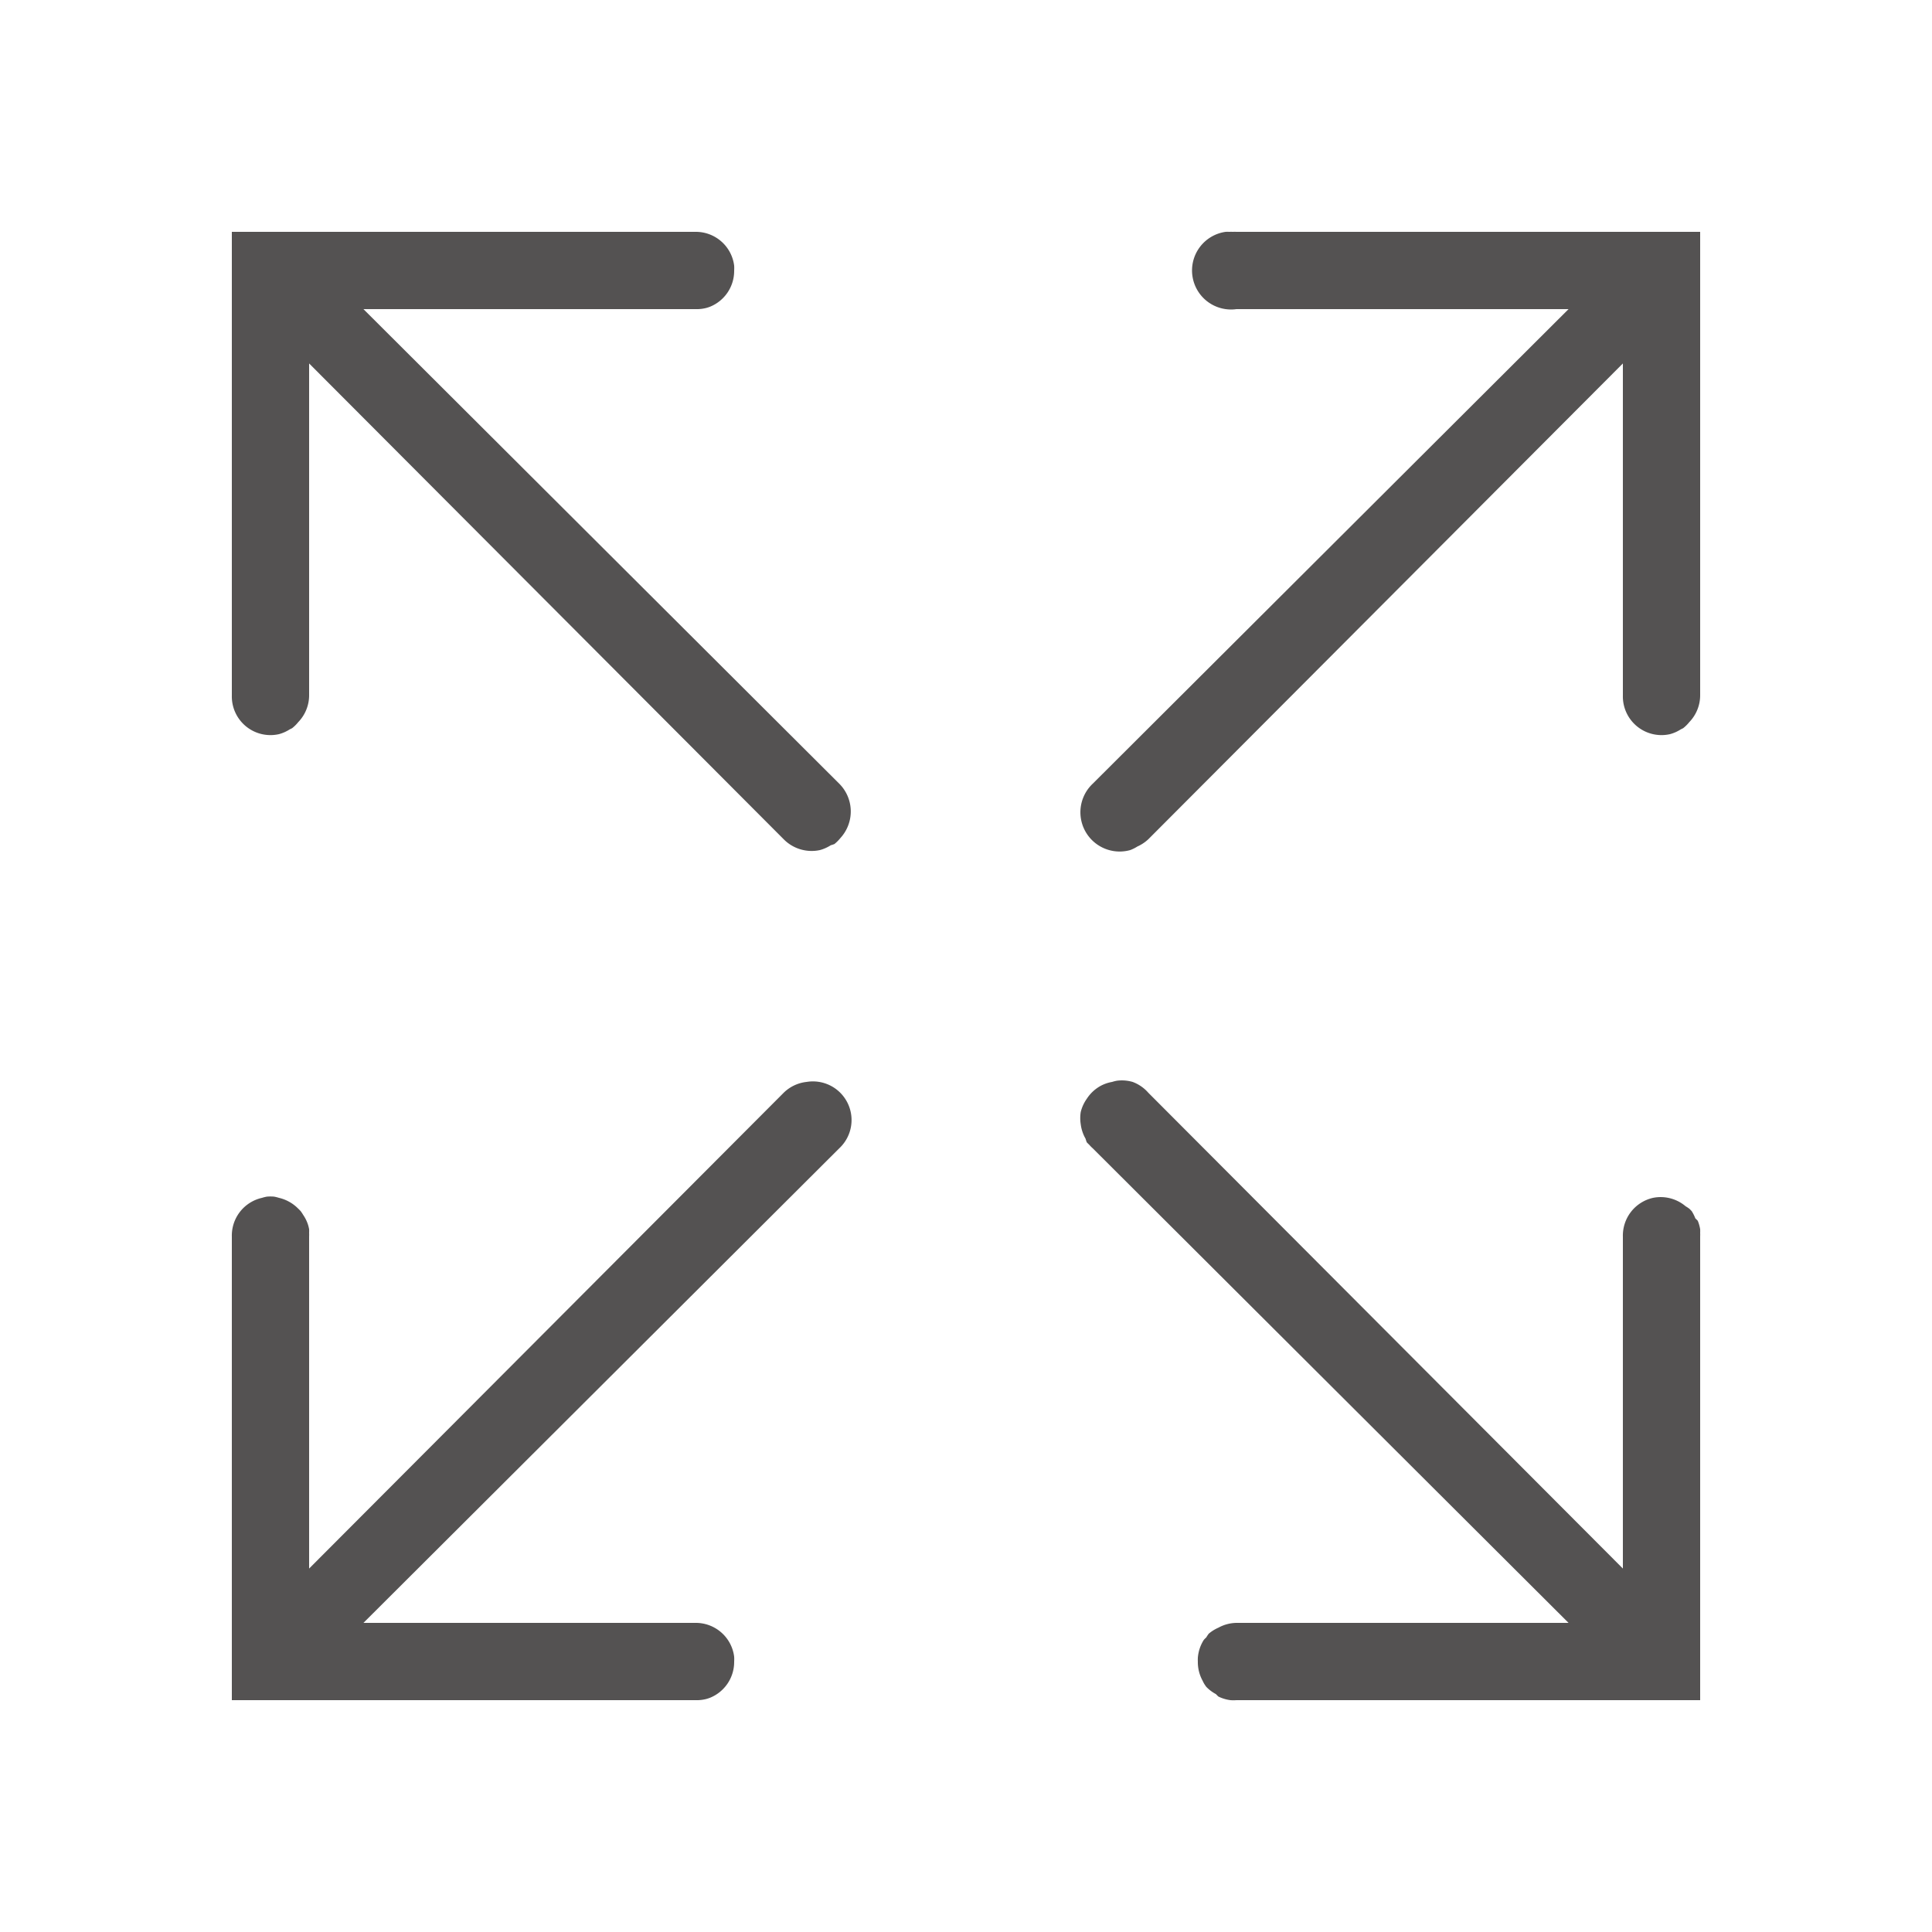
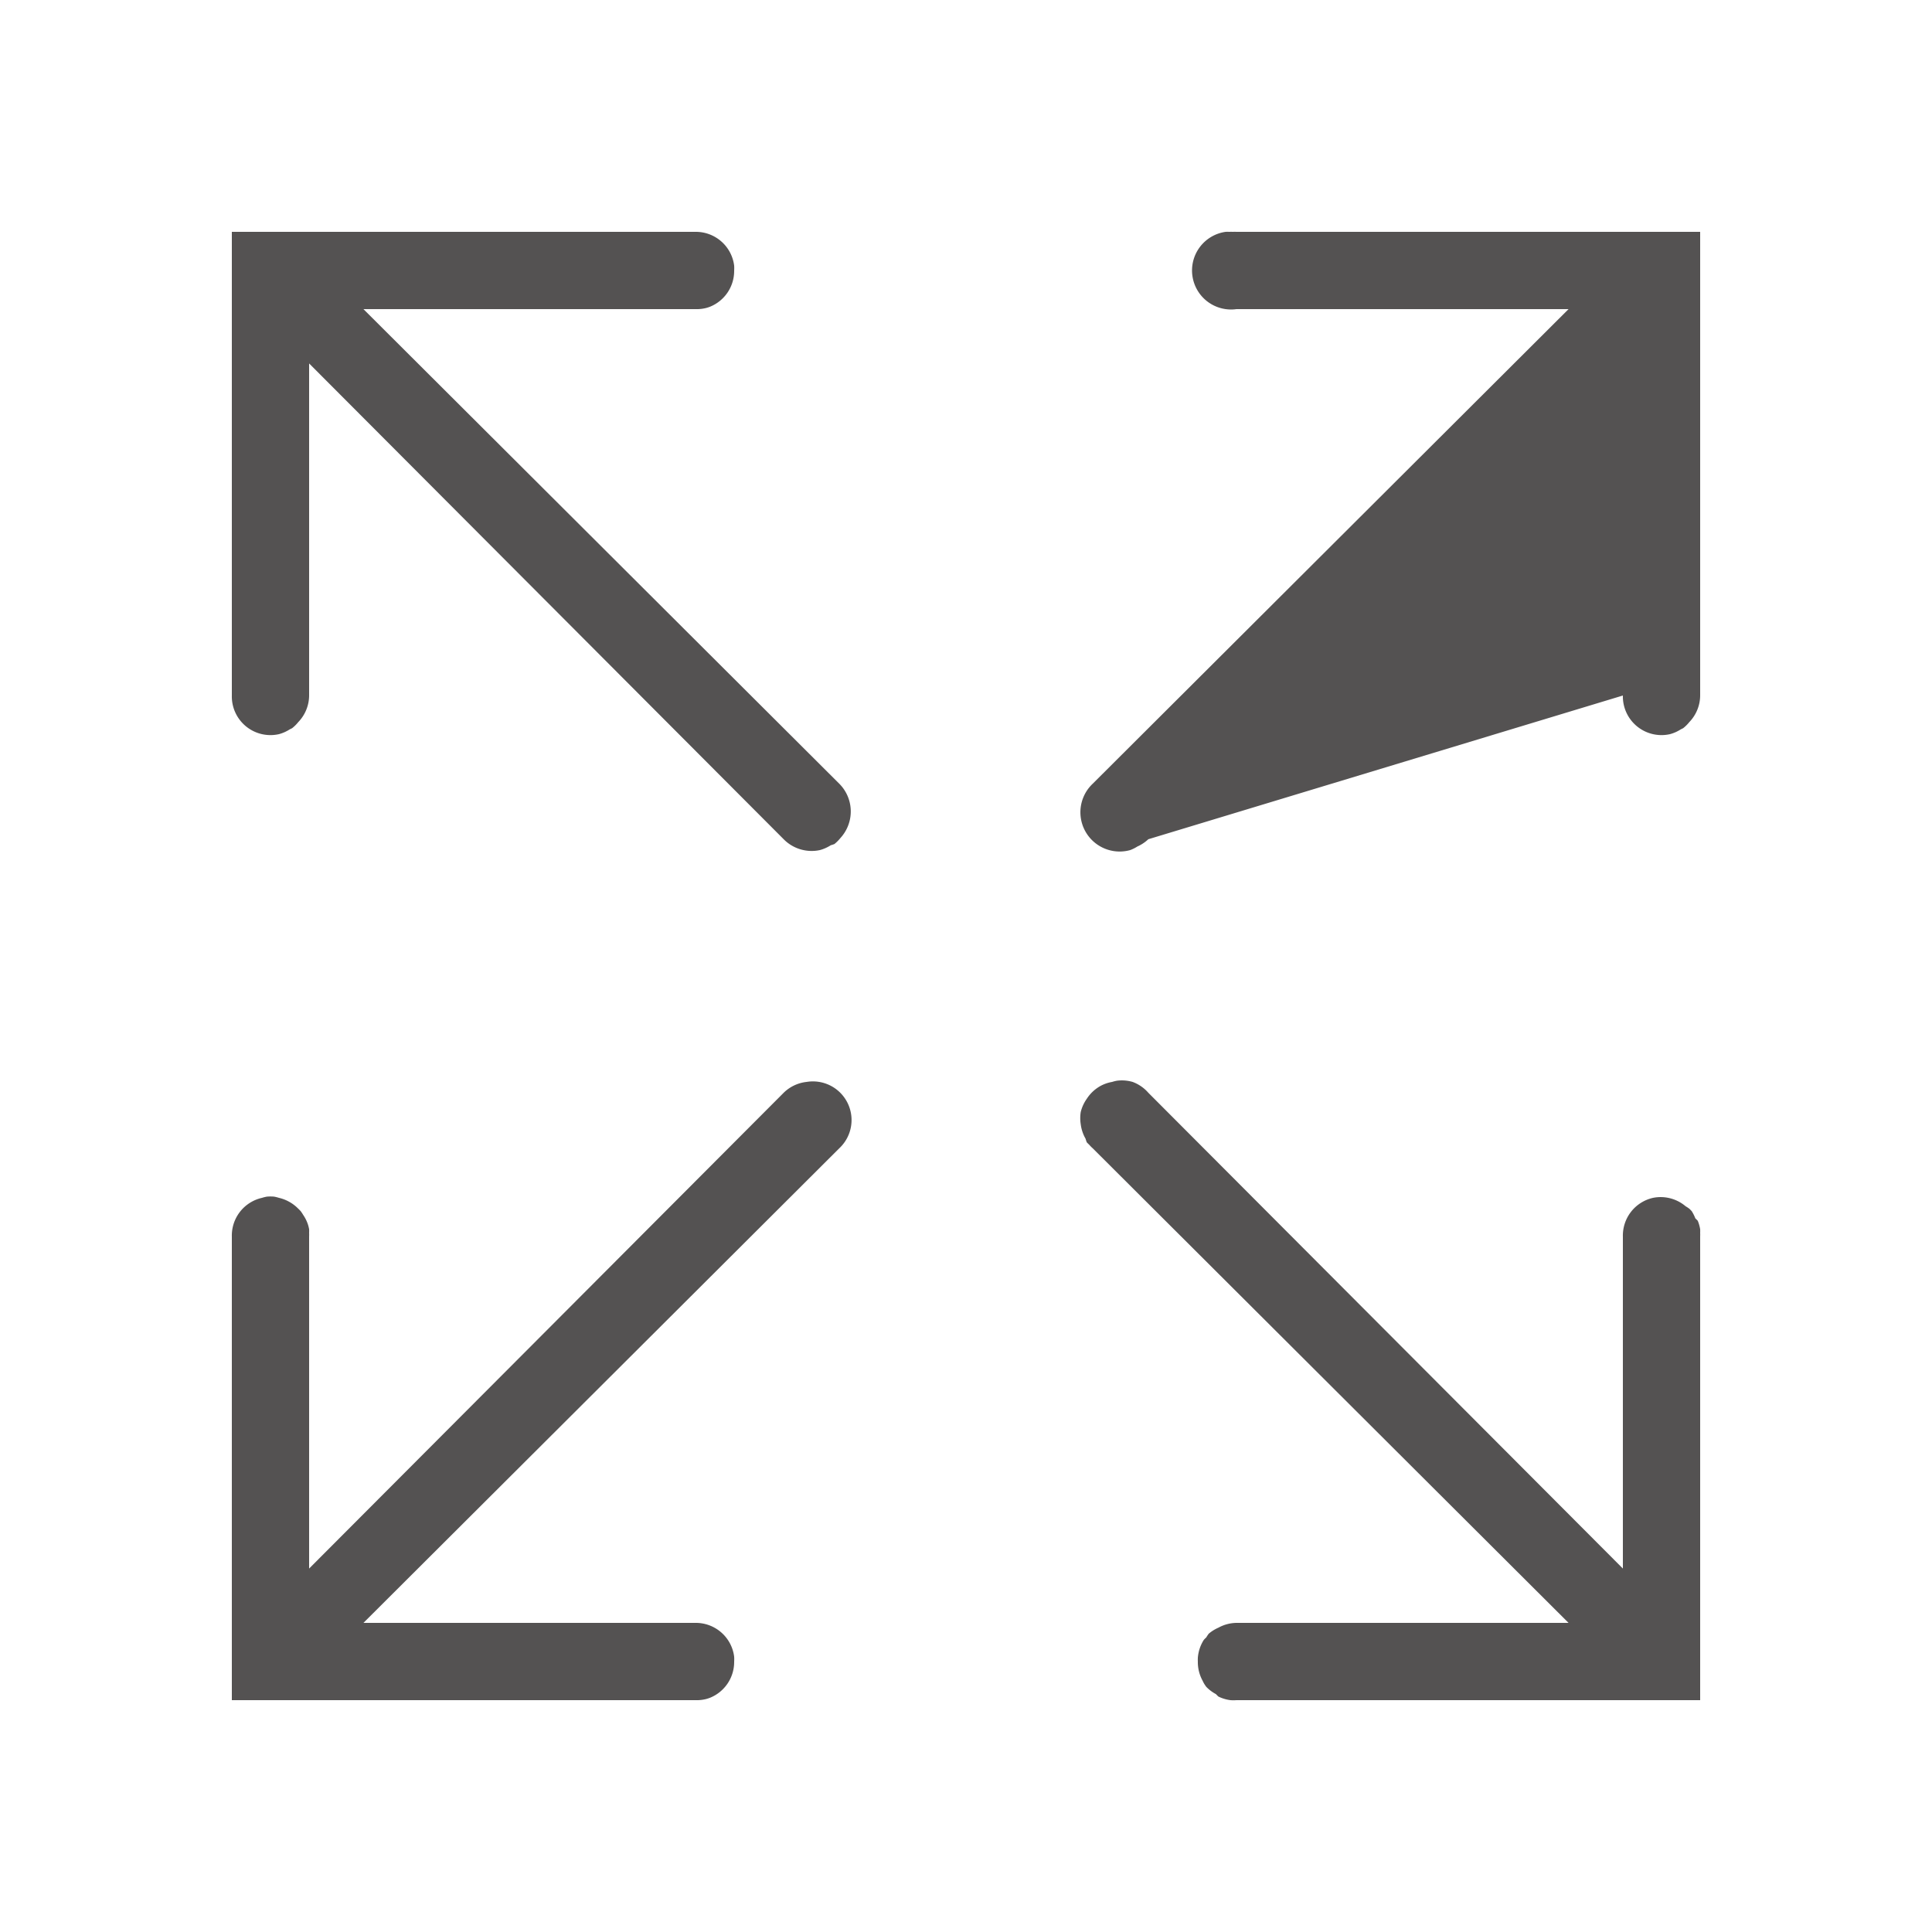
<svg xmlns="http://www.w3.org/2000/svg" width="50" height="50" viewBox="0 0 50 50">
  <style type="text/css">.st0{fill:#545252;}</style>
-   <path class="st0" d="M 6 6 L 6 7 L 6 18 A 1 1 0 0 0 7.219 19 A 1 1 0 0 0 7.5 18.875 A 1 1 0 0 0 7.562 18.844 A 1 1 0 0 0 7.719 18.688 A 1 1 0 0 0 8 18 L 8 9.406 L 20.281 21.719 A 1.016 1.016 0 0 0 21.219 22 A 1.016 1.016 0 0 0 21.5 21.875 A 1.016 1.016 0 0 0 21.594 21.844 A 1.016 1.016 0 0 0 21.75 21.688 A 1.016 1.016 0 0 0 21.719 20.281 L 9.406 8 L 18 8 A 1 1 0 0 0 18.281 7.969 A 1 1 0 0 0 18.375 7.938 A 1 1 0 0 0 19 7 A 1 1 0 0 0 19 6.875 A 1 1 0 0 0 18 6 L 7 6 L 6 6 z M 31.719 6 A 1.004 1.004 0 0 0 32 8 L 40.594 8 L 28.281 20.281 A 1.016 1.016 0 0 0 29.25 22 A 1.016 1.016 0 0 0 29.438 21.906 A 1.016 1.016 0 0 0 29.719 21.719 L 42 9.406 L 42 18 A 1 1 0 0 0 43.219 19 A 1 1 0 0 0 43.5 18.875 A 1 1 0 0 0 43.562 18.844 A 1 1 0 0 0 43.719 18.688 A 1 1 0 0 0 44 18 L 44 7 L 44 6 L 43 6 L 32 6 A 1 1 0 0 0 31.906 6 A 1.001 1.001 0 0 0 31.812 6 A 1.004 1.004 0 0 0 31.719 6 z M 28.906 27.969 A 1 1 0 0 0 28.781 28 A 1 1 0 0 0 28.5 28.094 A 1 1 0 0 0 28.125 28.438 A 1 1 0 0 0 27.969 28.781 A 1 1 0 0 0 27.969 29.094 A 1 1 0 0 0 28.094 29.469 A 1 1 0 0 0 28.125 29.562 A 1 1 0 0 0 28.188 29.625 A 1 1 0 0 0 28.281 29.719 L 40.594 42 L 32 42 A 1 1 0 0 0 31.531 42.125 A 1 1 0 0 0 31.281 42.281 A 1 1 0 0 0 31.219 42.375 A 1 1 0 0 0 31.156 42.438 A 1 1 0 0 0 31 42.906 A 1 1 0 0 0 31 43 A 1 1 0 0 0 31.125 43.5 A 1 1 0 0 0 31.156 43.562 A 1 1 0 0 0 31.219 43.656 A 1 1 0 0 0 31.469 43.844 A 1 1 0 0 0 31.531 43.906 A 1 1 0 0 0 31.844 44 A 1 1 0 0 0 32 44 L 43 44 L 44 44 L 44 43 L 44 32 A 1 1 0 0 0 44 31.906 A 1 1 0 0 0 44 31.812 A 1 1 0 0 0 43.938 31.594 A 1 1 0 0 0 43.875 31.531 A 1 1 0 0 0 43.781 31.344 A 1 1 0 0 0 43.719 31.281 A 1 1 0 0 0 43.625 31.219 A 1 1 0 0 0 42.781 31 A 1 1 0 0 0 42 32 L 42 40.594 L 29.719 28.281 A 1 1 0 0 0 29.312 28 A 1 1 0 0 0 28.906 27.969 z M 20.875 28 A 1 1 0 0 0 20.281 28.281 L 8 40.594 L 8 32 A 1 1 0 0 0 8 31.906 A 1 1 0 0 0 8 31.812 A 1 1 0 0 0 7.969 31.688 A 1 1 0 0 0 7.844 31.438 A 1 1 0 0 0 7.781 31.344 A 1 1 0 0 0 7.719 31.281 A 1 1 0 0 0 7.469 31.094 A 1 1 0 0 0 7.219 31 A 1 1 0 0 0 7.094 30.969 A 1 1 0 0 0 6.906 30.969 A 1 1 0 0 0 6.781 31 A 1 1 0 0 0 6 32 L 6 43 L 6 44 L 7 44 L 18 44 A 1 1 0 0 0 18.281 43.969 A 1 1 0 0 0 18.375 43.938 A 1 1 0 0 0 19 43 A 1 1 0 0 0 19 42.875 A 1 1 0 0 0 18 42 L 9.406 42 L 21.719 29.719 A 1 1 0 0 0 20.875 28 z" />
+   <path class="st0" d="M 6 6 L 6 7 L 6 18 A 1 1 0 0 0 7.219 19 A 1 1 0 0 0 7.5 18.875 A 1 1 0 0 0 7.562 18.844 A 1 1 0 0 0 7.719 18.688 A 1 1 0 0 0 8 18 L 8 9.406 L 20.281 21.719 A 1.016 1.016 0 0 0 21.219 22 A 1.016 1.016 0 0 0 21.5 21.875 A 1.016 1.016 0 0 0 21.594 21.844 A 1.016 1.016 0 0 0 21.75 21.688 A 1.016 1.016 0 0 0 21.719 20.281 L 9.406 8 L 18 8 A 1 1 0 0 0 18.281 7.969 A 1 1 0 0 0 18.375 7.938 A 1 1 0 0 0 19 7 A 1 1 0 0 0 19 6.875 A 1 1 0 0 0 18 6 L 7 6 L 6 6 z M 31.719 6 A 1.004 1.004 0 0 0 32 8 L 40.594 8 L 28.281 20.281 A 1.016 1.016 0 0 0 29.25 22 A 1.016 1.016 0 0 0 29.438 21.906 A 1.016 1.016 0 0 0 29.719 21.719 L 42 18 A 1 1 0 0 0 43.219 19 A 1 1 0 0 0 43.5 18.875 A 1 1 0 0 0 43.562 18.844 A 1 1 0 0 0 43.719 18.688 A 1 1 0 0 0 44 18 L 44 7 L 44 6 L 43 6 L 32 6 A 1 1 0 0 0 31.906 6 A 1.001 1.001 0 0 0 31.812 6 A 1.004 1.004 0 0 0 31.719 6 z M 28.906 27.969 A 1 1 0 0 0 28.781 28 A 1 1 0 0 0 28.5 28.094 A 1 1 0 0 0 28.125 28.438 A 1 1 0 0 0 27.969 28.781 A 1 1 0 0 0 27.969 29.094 A 1 1 0 0 0 28.094 29.469 A 1 1 0 0 0 28.125 29.562 A 1 1 0 0 0 28.188 29.625 A 1 1 0 0 0 28.281 29.719 L 40.594 42 L 32 42 A 1 1 0 0 0 31.531 42.125 A 1 1 0 0 0 31.281 42.281 A 1 1 0 0 0 31.219 42.375 A 1 1 0 0 0 31.156 42.438 A 1 1 0 0 0 31 42.906 A 1 1 0 0 0 31 43 A 1 1 0 0 0 31.125 43.5 A 1 1 0 0 0 31.156 43.562 A 1 1 0 0 0 31.219 43.656 A 1 1 0 0 0 31.469 43.844 A 1 1 0 0 0 31.531 43.906 A 1 1 0 0 0 31.844 44 A 1 1 0 0 0 32 44 L 43 44 L 44 44 L 44 43 L 44 32 A 1 1 0 0 0 44 31.906 A 1 1 0 0 0 44 31.812 A 1 1 0 0 0 43.938 31.594 A 1 1 0 0 0 43.875 31.531 A 1 1 0 0 0 43.781 31.344 A 1 1 0 0 0 43.719 31.281 A 1 1 0 0 0 43.625 31.219 A 1 1 0 0 0 42.781 31 A 1 1 0 0 0 42 32 L 42 40.594 L 29.719 28.281 A 1 1 0 0 0 29.312 28 A 1 1 0 0 0 28.906 27.969 z M 20.875 28 A 1 1 0 0 0 20.281 28.281 L 8 40.594 L 8 32 A 1 1 0 0 0 8 31.906 A 1 1 0 0 0 8 31.812 A 1 1 0 0 0 7.969 31.688 A 1 1 0 0 0 7.844 31.438 A 1 1 0 0 0 7.781 31.344 A 1 1 0 0 0 7.719 31.281 A 1 1 0 0 0 7.469 31.094 A 1 1 0 0 0 7.219 31 A 1 1 0 0 0 7.094 30.969 A 1 1 0 0 0 6.906 30.969 A 1 1 0 0 0 6.781 31 A 1 1 0 0 0 6 32 L 6 43 L 6 44 L 7 44 L 18 44 A 1 1 0 0 0 18.281 43.969 A 1 1 0 0 0 18.375 43.938 A 1 1 0 0 0 19 43 A 1 1 0 0 0 19 42.875 A 1 1 0 0 0 18 42 L 9.406 42 L 21.719 29.719 A 1 1 0 0 0 20.875 28 z" />
</svg>